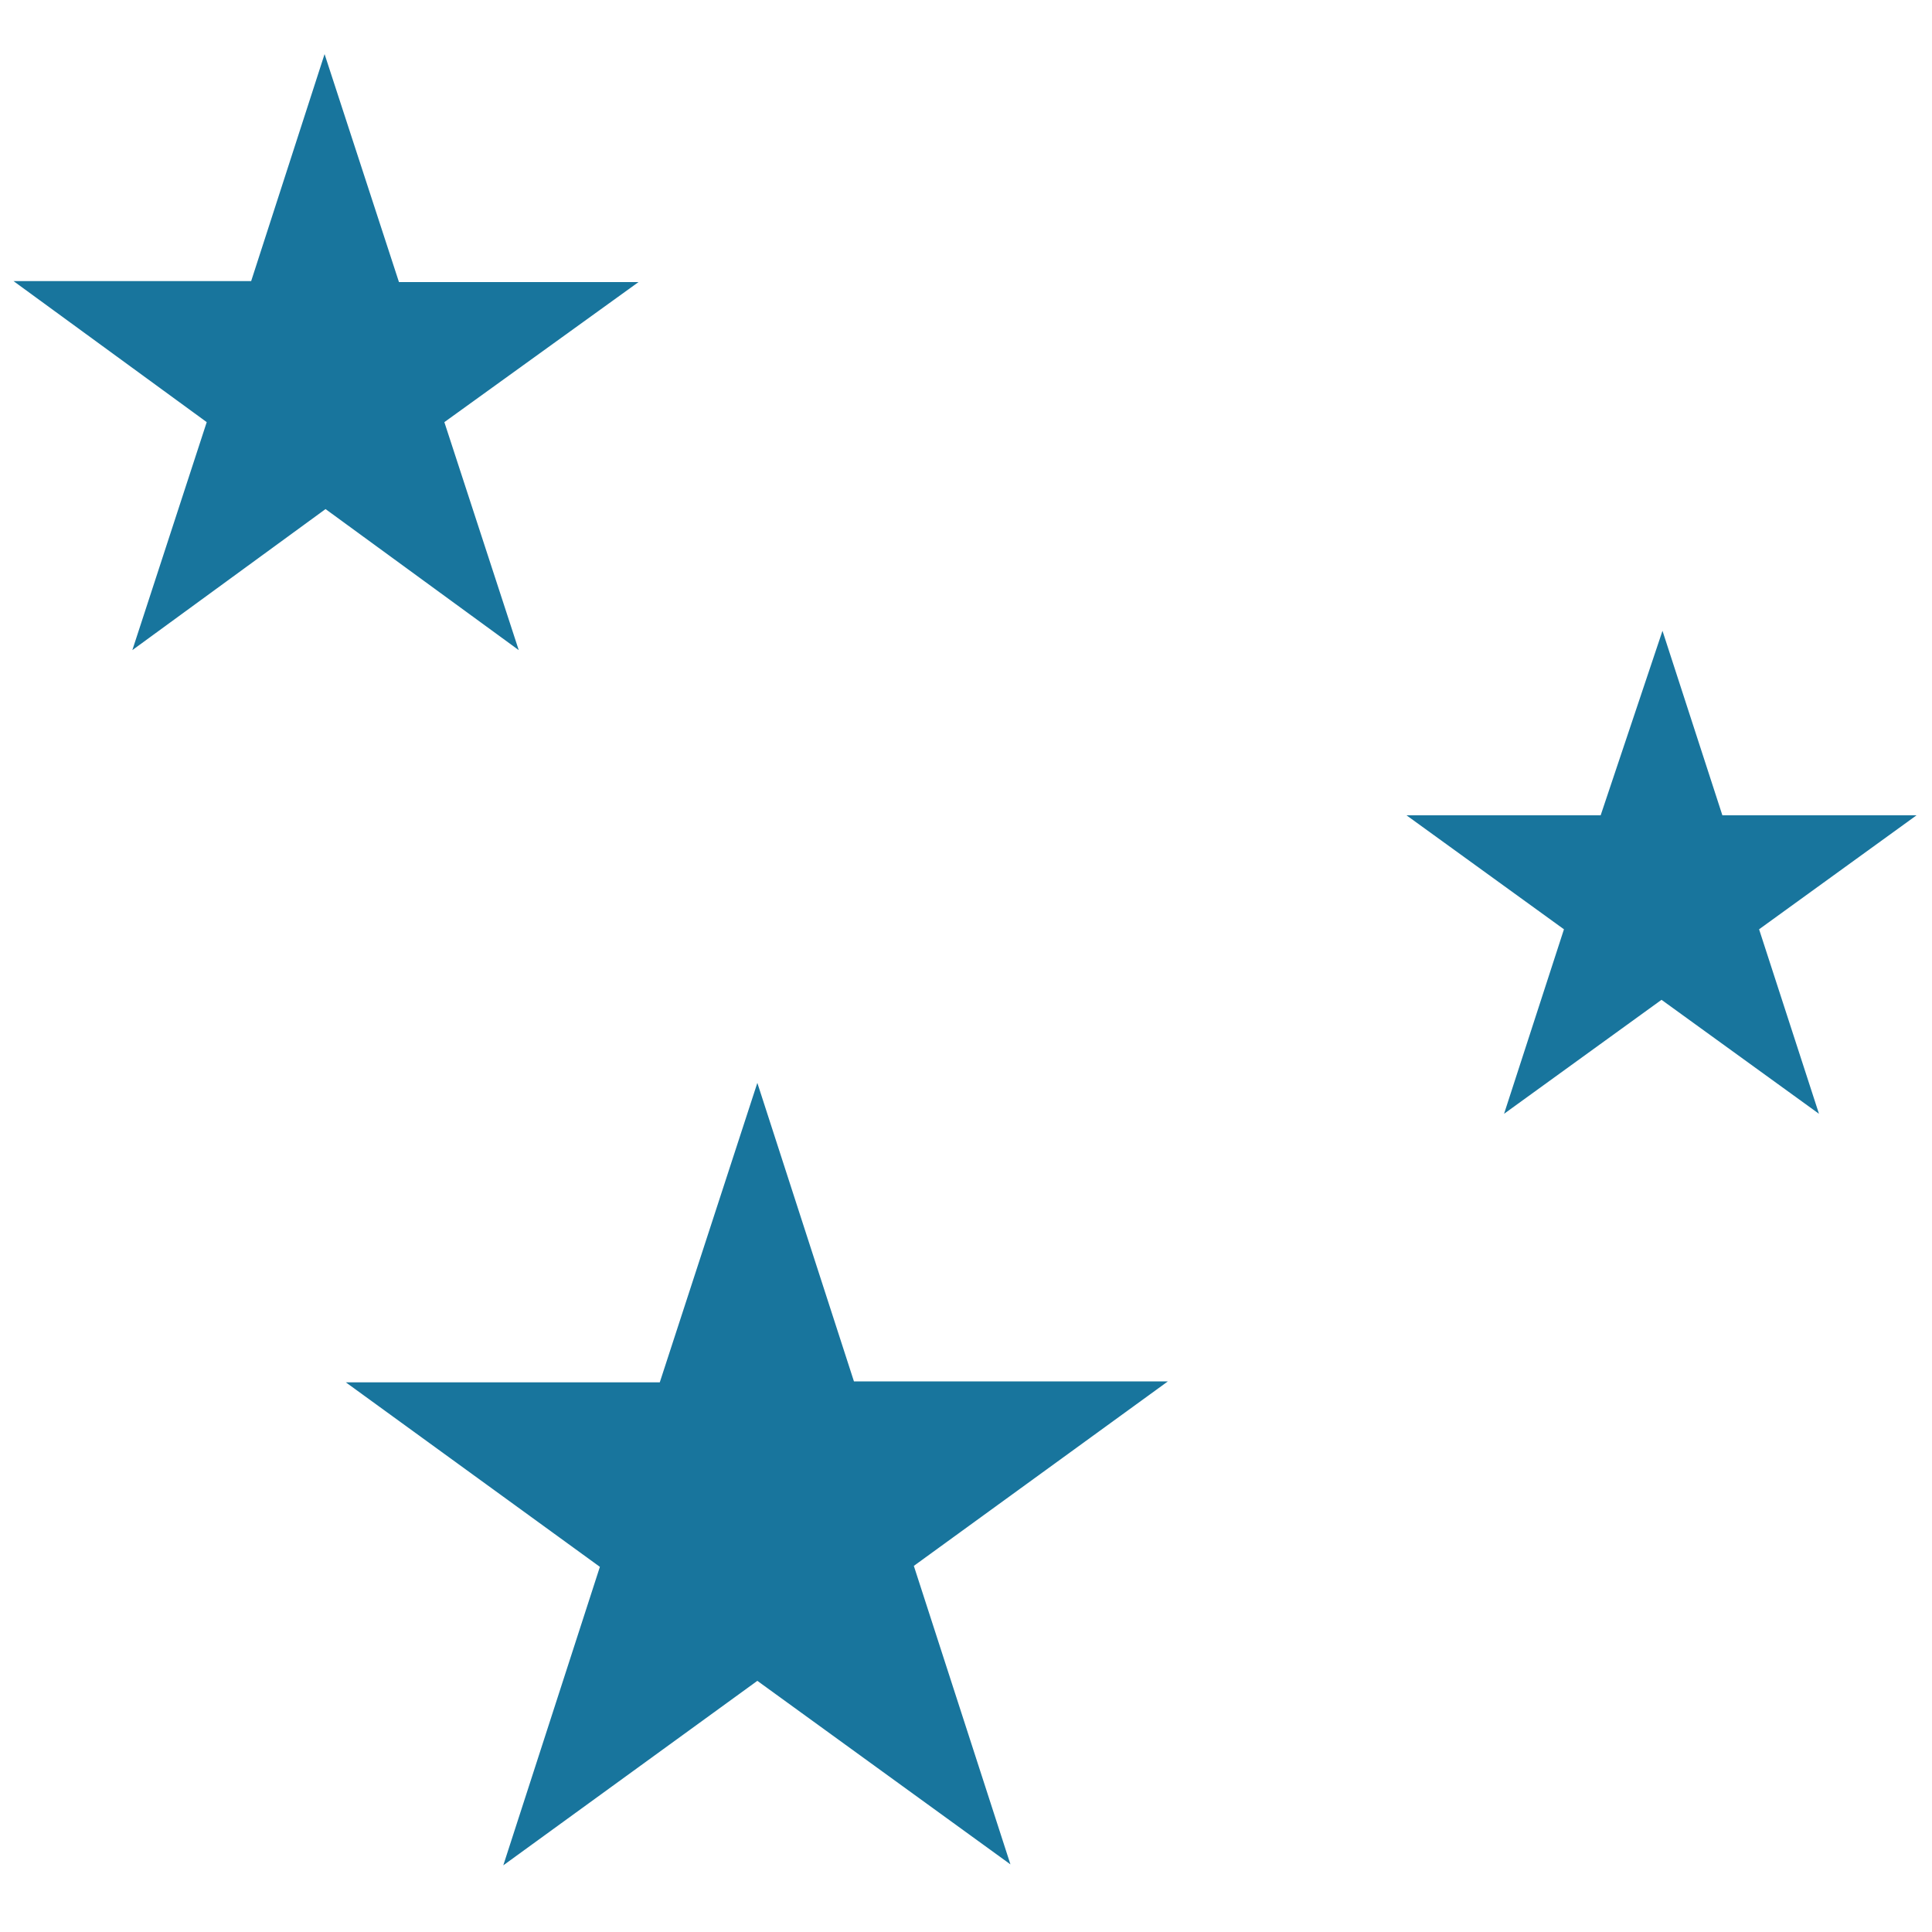
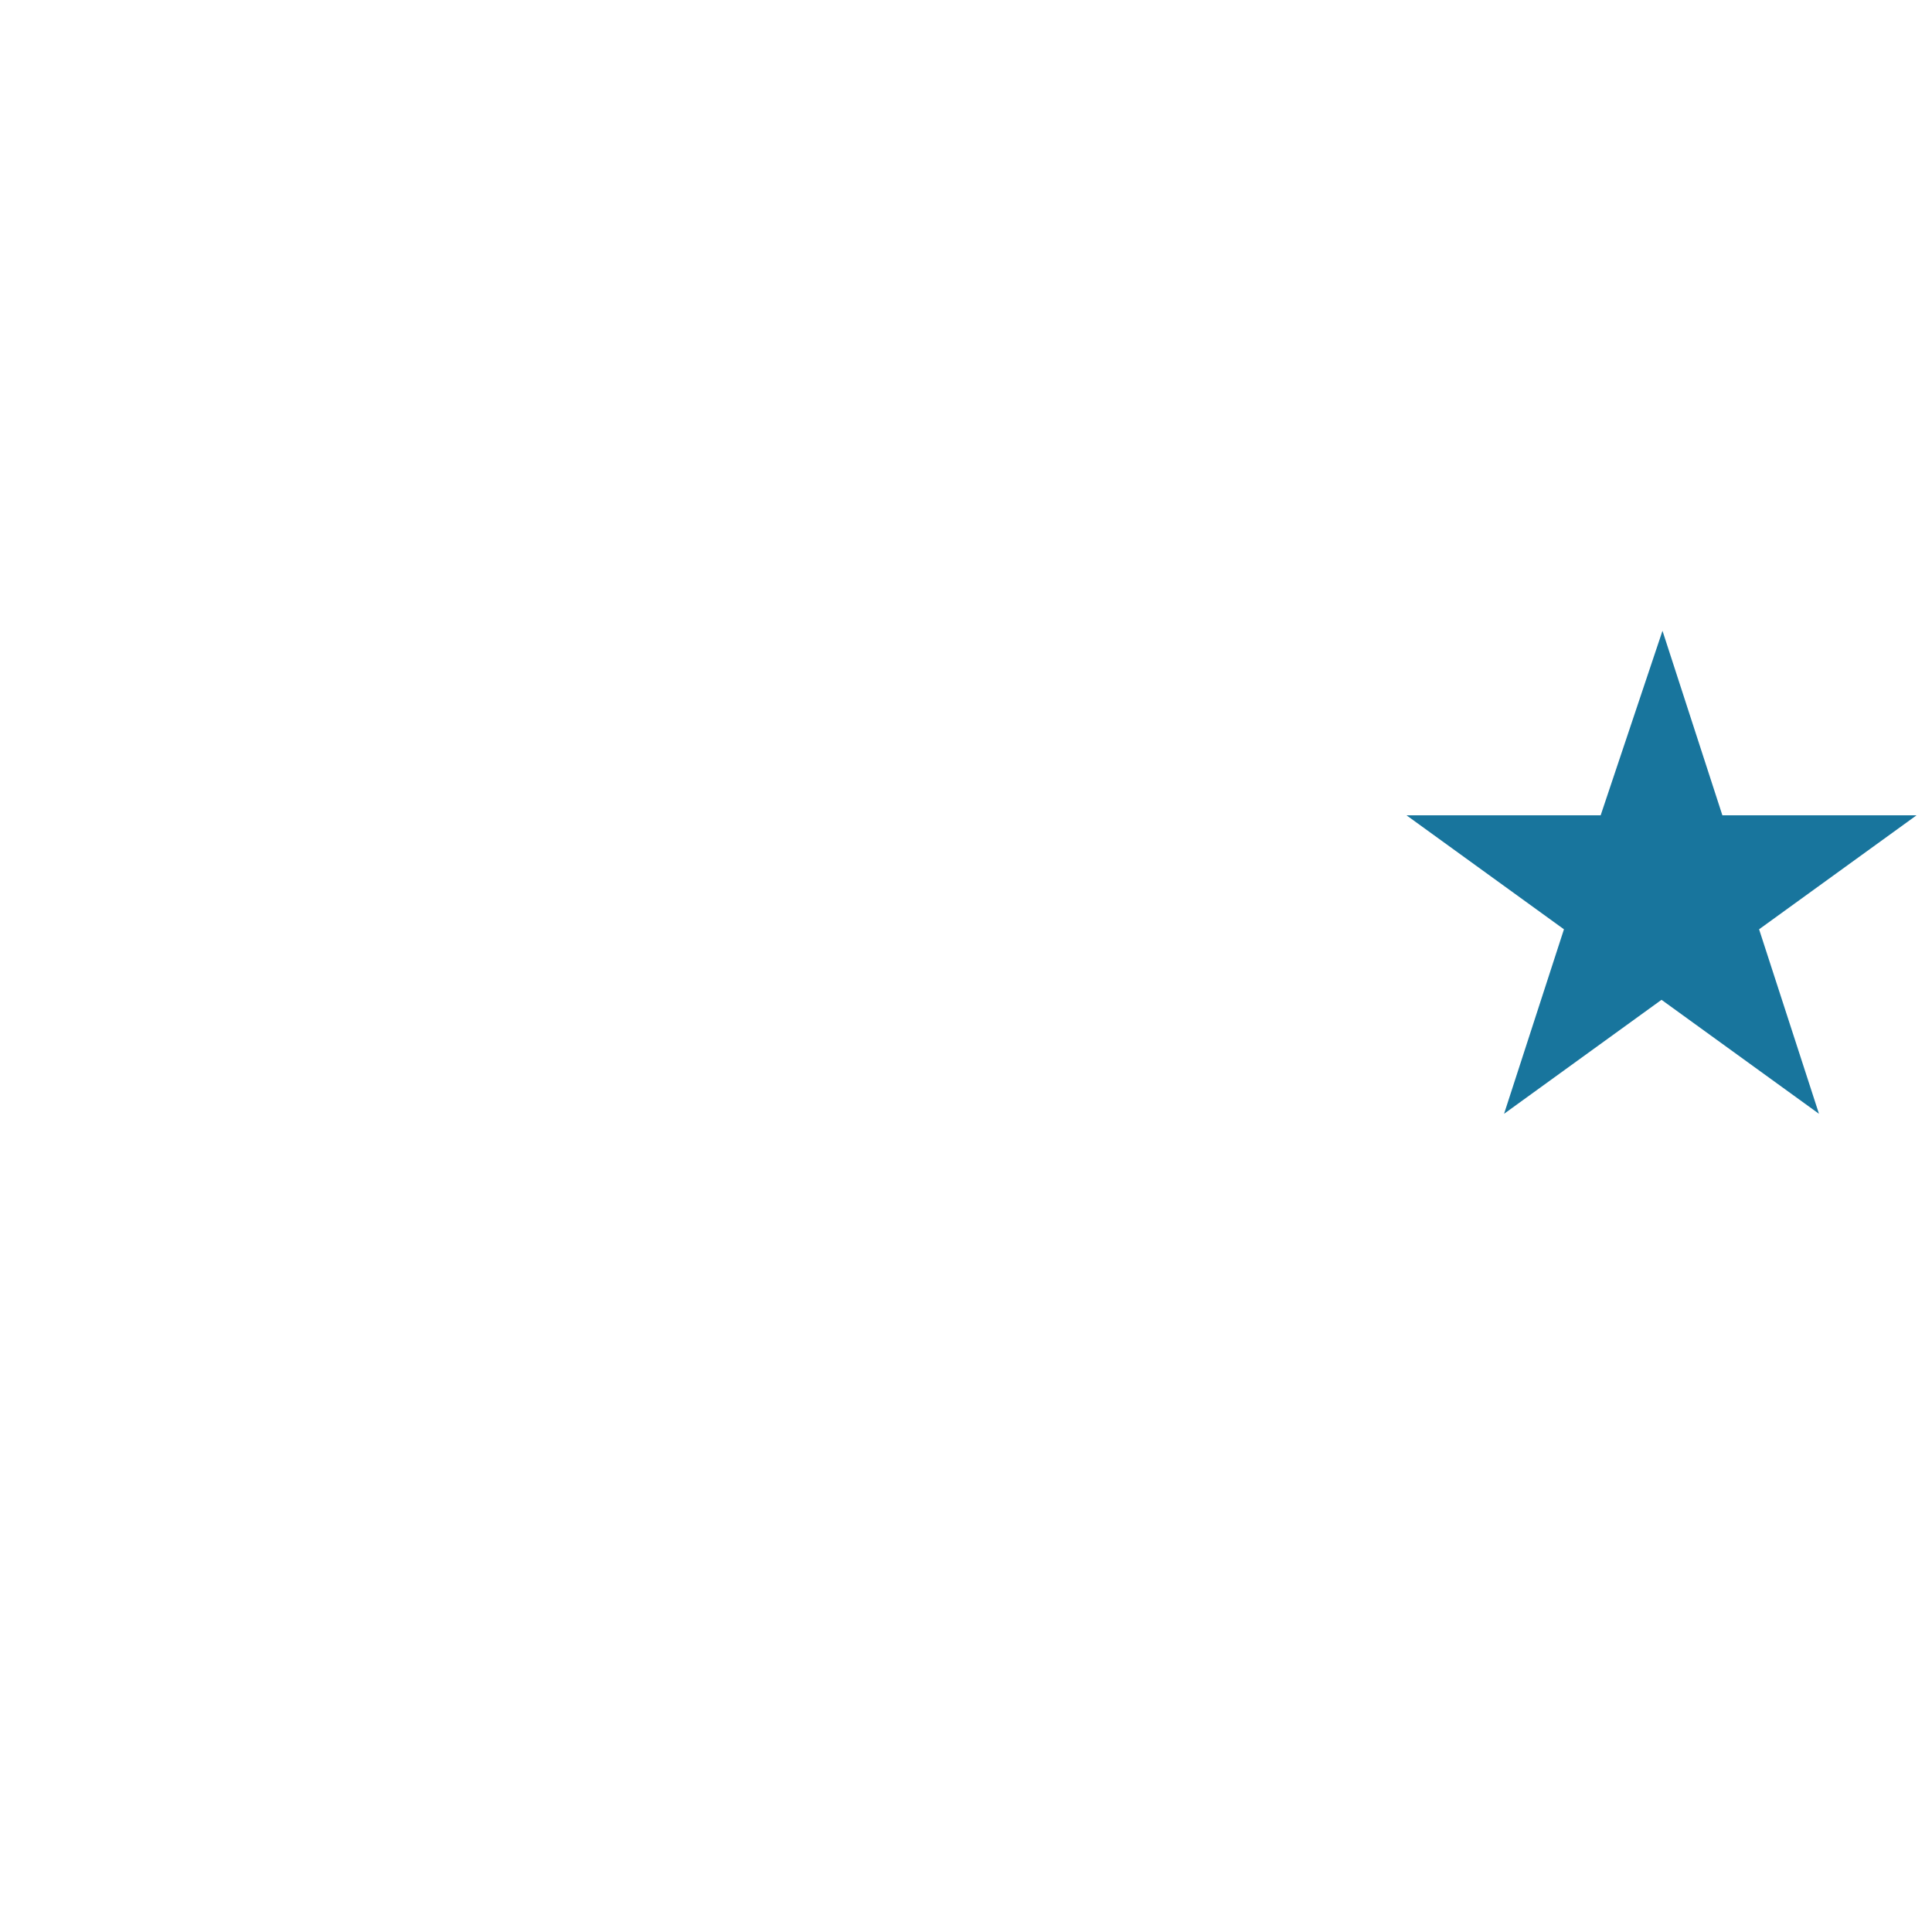
<svg xmlns="http://www.w3.org/2000/svg" version="1.1" id="Layer_1" x="0px" y="0px" viewBox="0 0 200 200" style="enable-background:new 0 0 200 200;" xml:space="preserve">
  <style type="text/css">
	.st0{fill:#18759D;}
</style>
-   <path class="st0" d="M33.6,5.6l7.7,23.6h24.8L46,43.7l7.7,23.6l-20-14.6l-20,14.6l7.7-23.6l-20-14.6H26L33.6,5.6z" />
  <path class="st0" d="M172.1,65.3l6.2,19.1h20.1l-16.3,11.8l6.2,19.1l-16.3-11.8l-16.3,11.8l6.2-19.1l-16.3-11.8h20.1L172.1,65.3z" />
-   <path class="st0" d="M78.4,112.1l10,30.9h32.5l-26.3,19.1l10,30.9L78.4,174l-26.3,19.1l10-30.9l-26.3-19.1h32.5L78.4,112.1z" />
</svg>